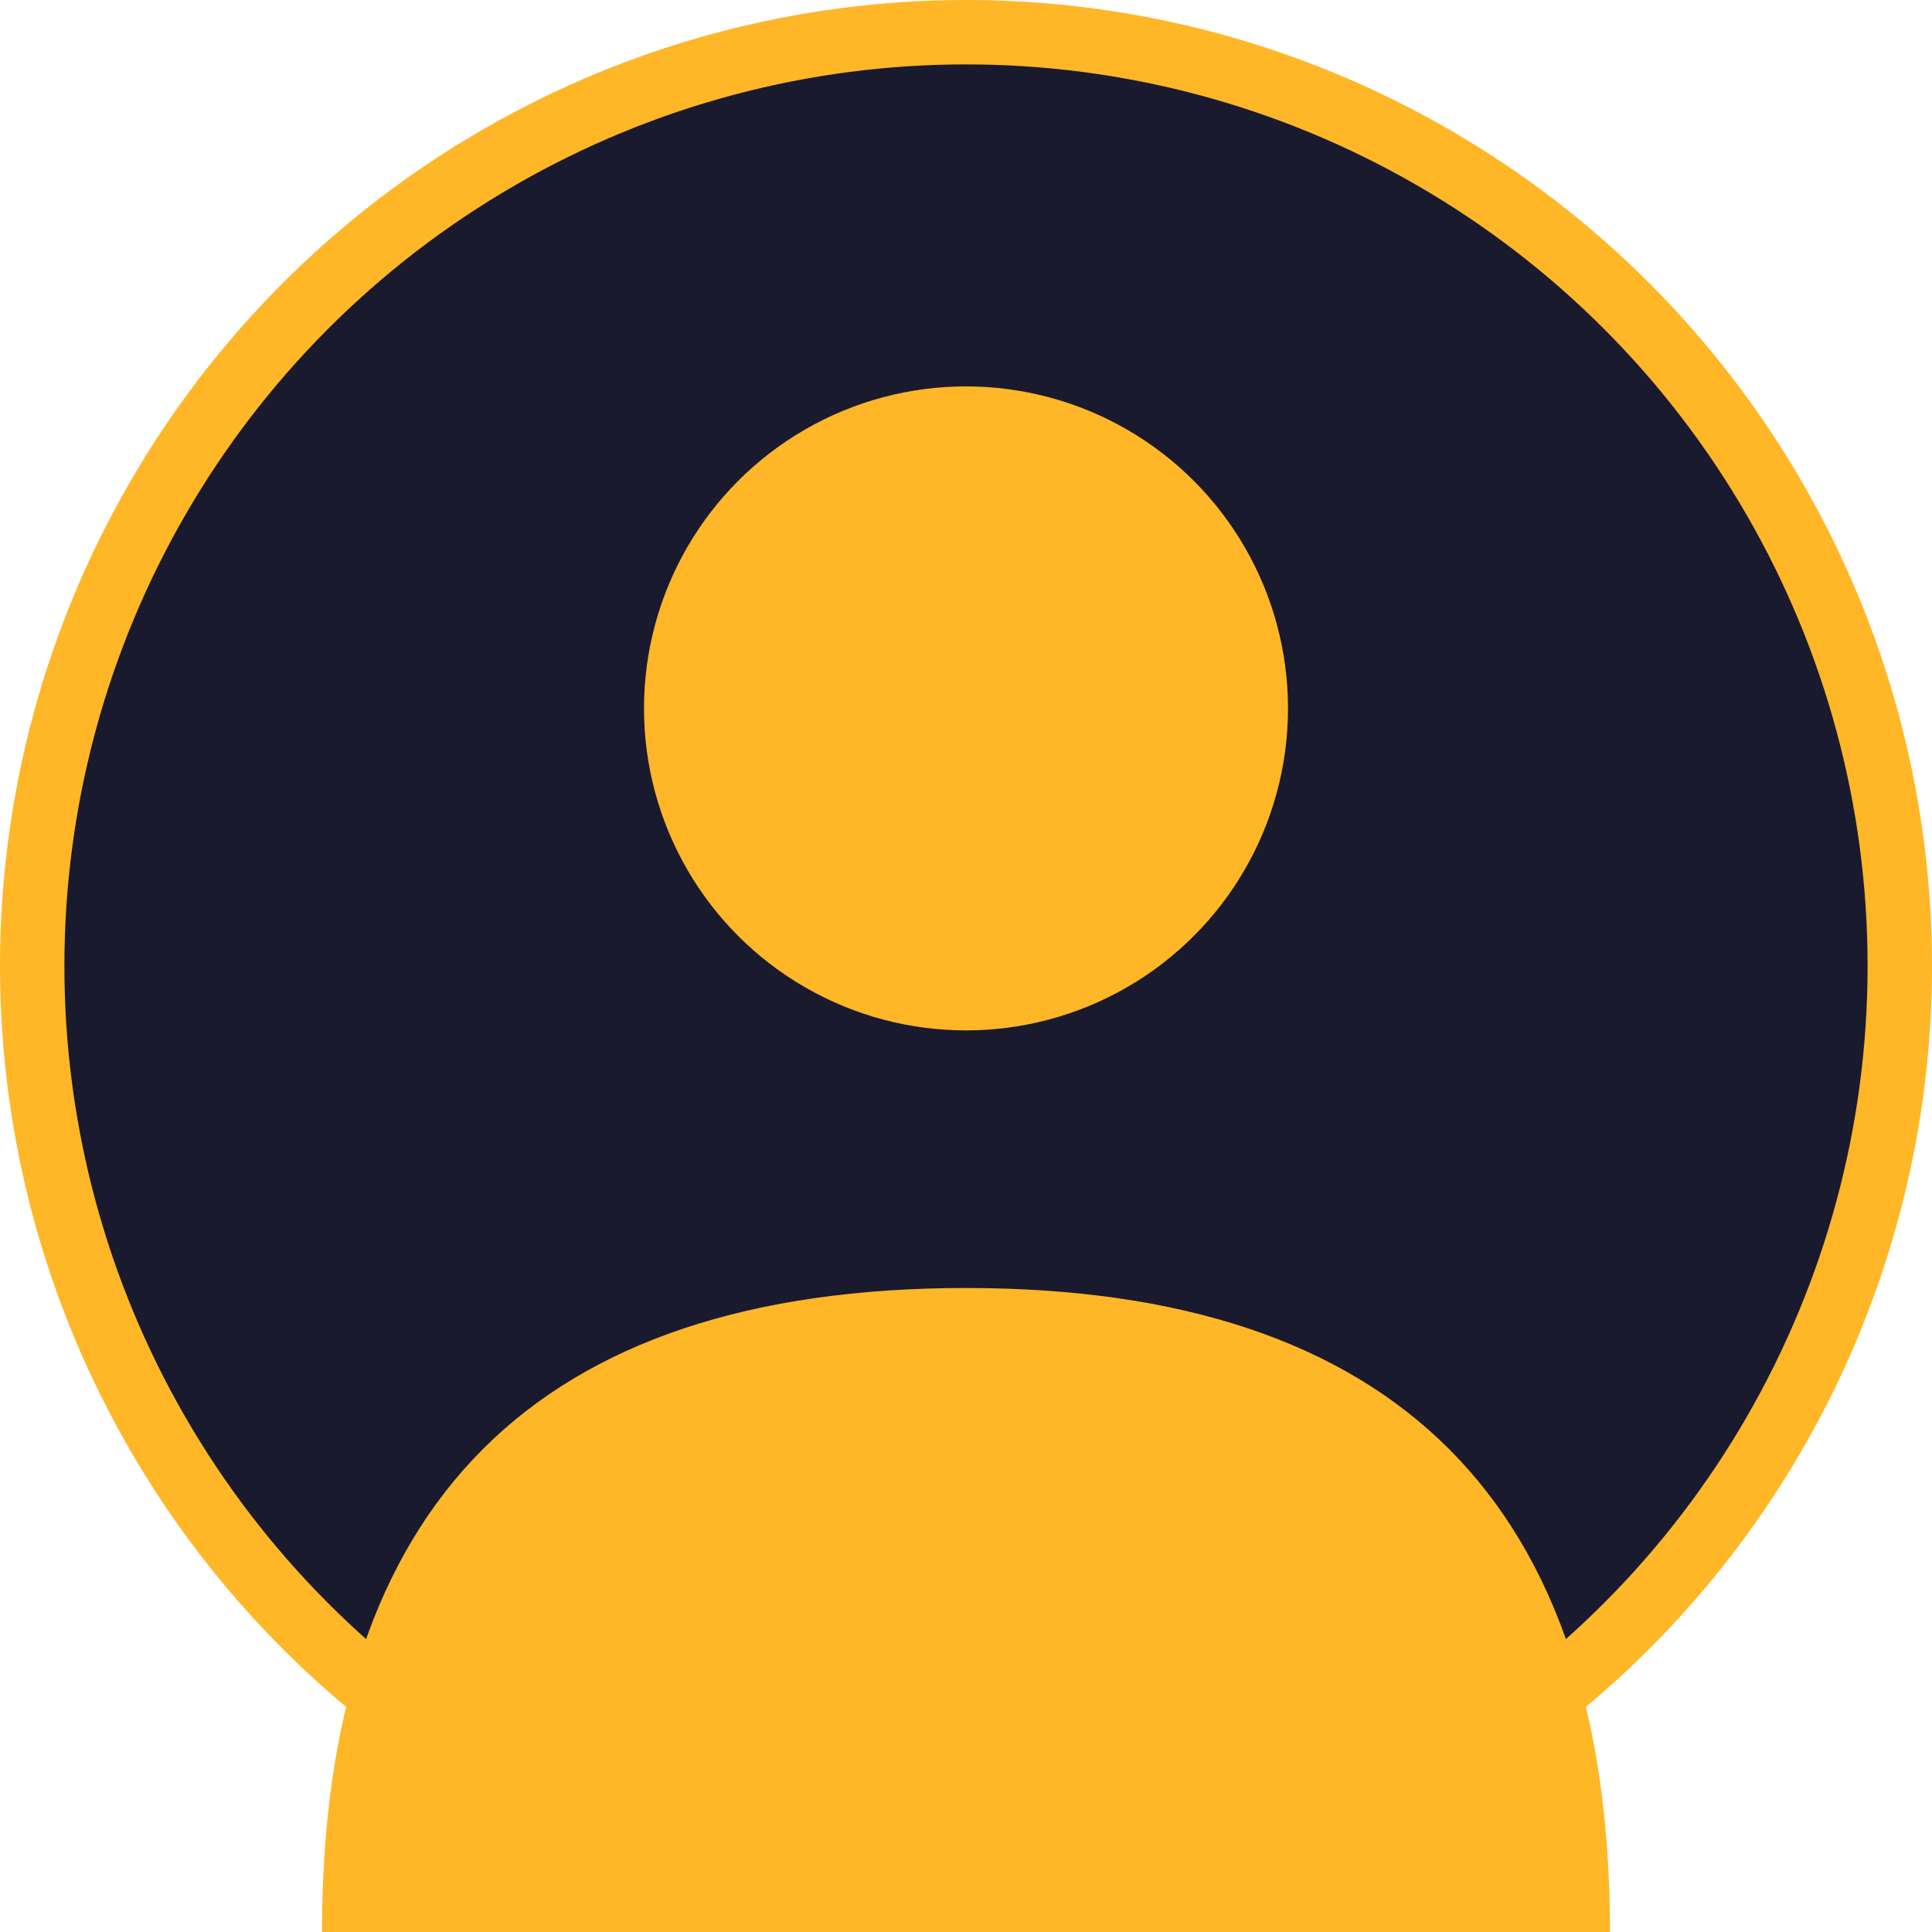
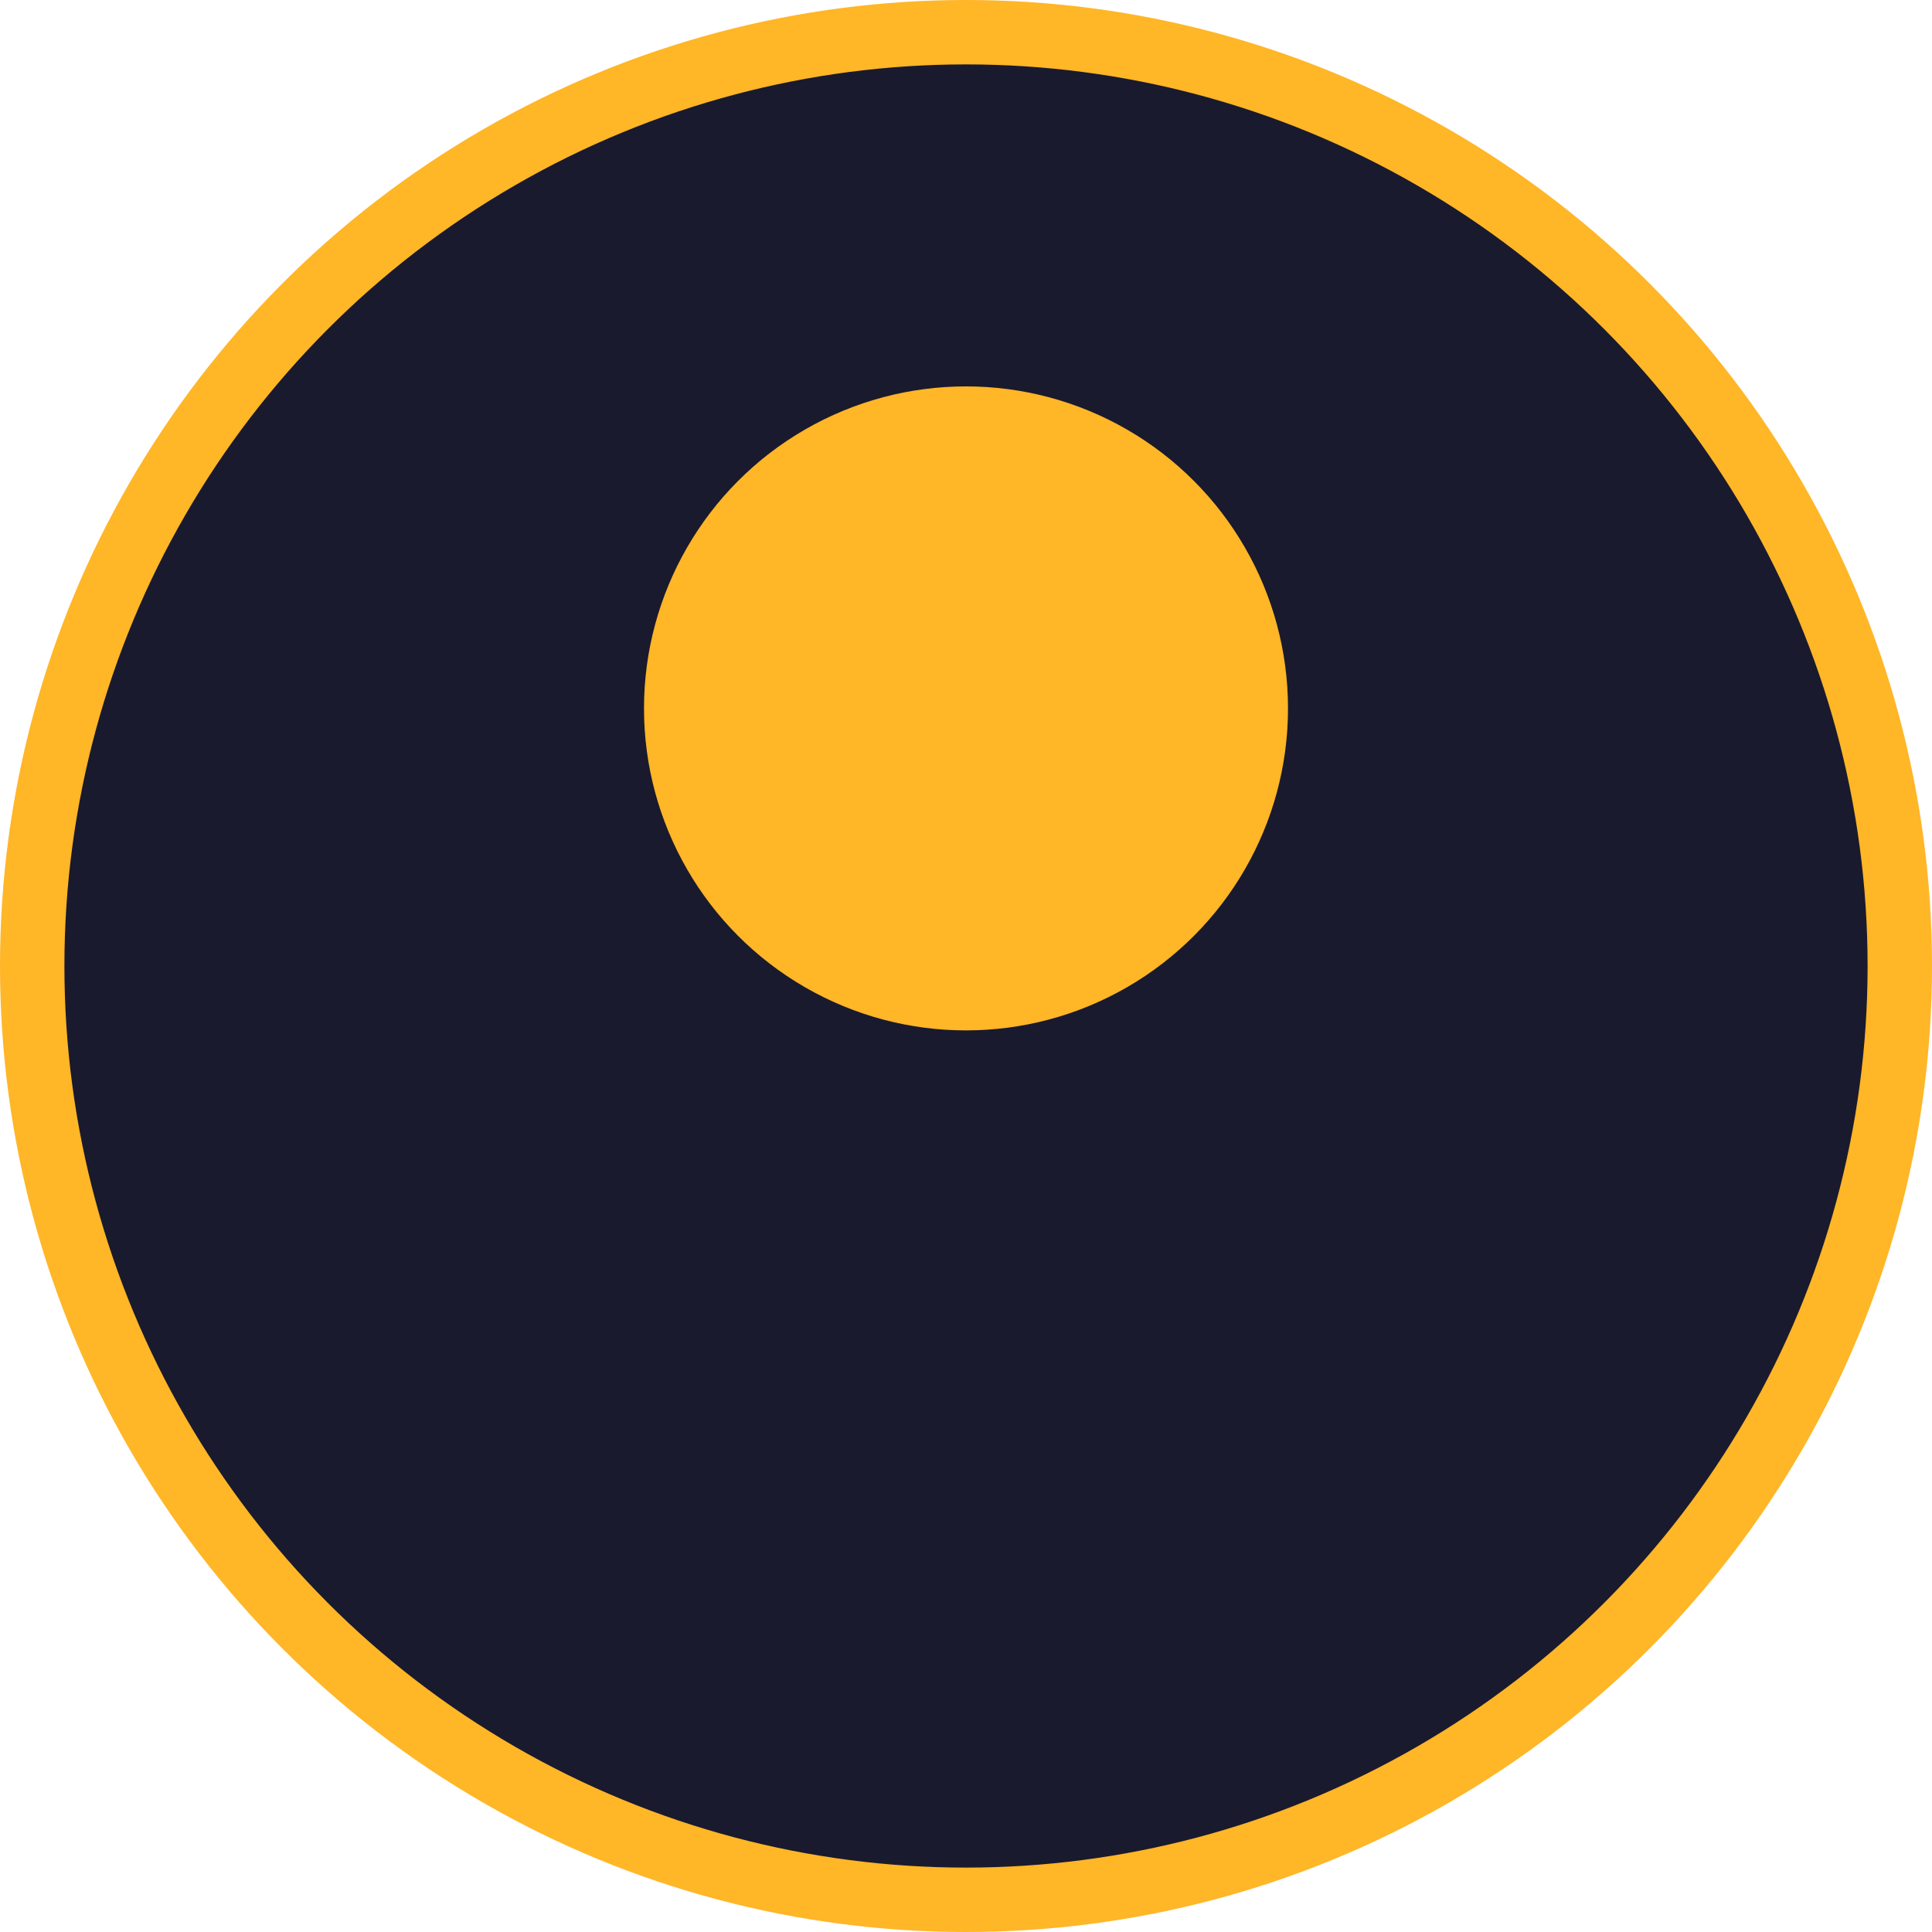
<svg xmlns="http://www.w3.org/2000/svg" width="60" height="60" viewBox="0 0 60 60">
  <circle cx="30" cy="30" r="29" fill="#1a1a2e" stroke="#ffb627" stroke-width="2" />
  <circle cx="30" cy="22" r="10" fill="#ffb627" />
-   <path d="M10,60 Q10,40 30,40 Q50,40 50,60" fill="#ffb627" />
</svg>